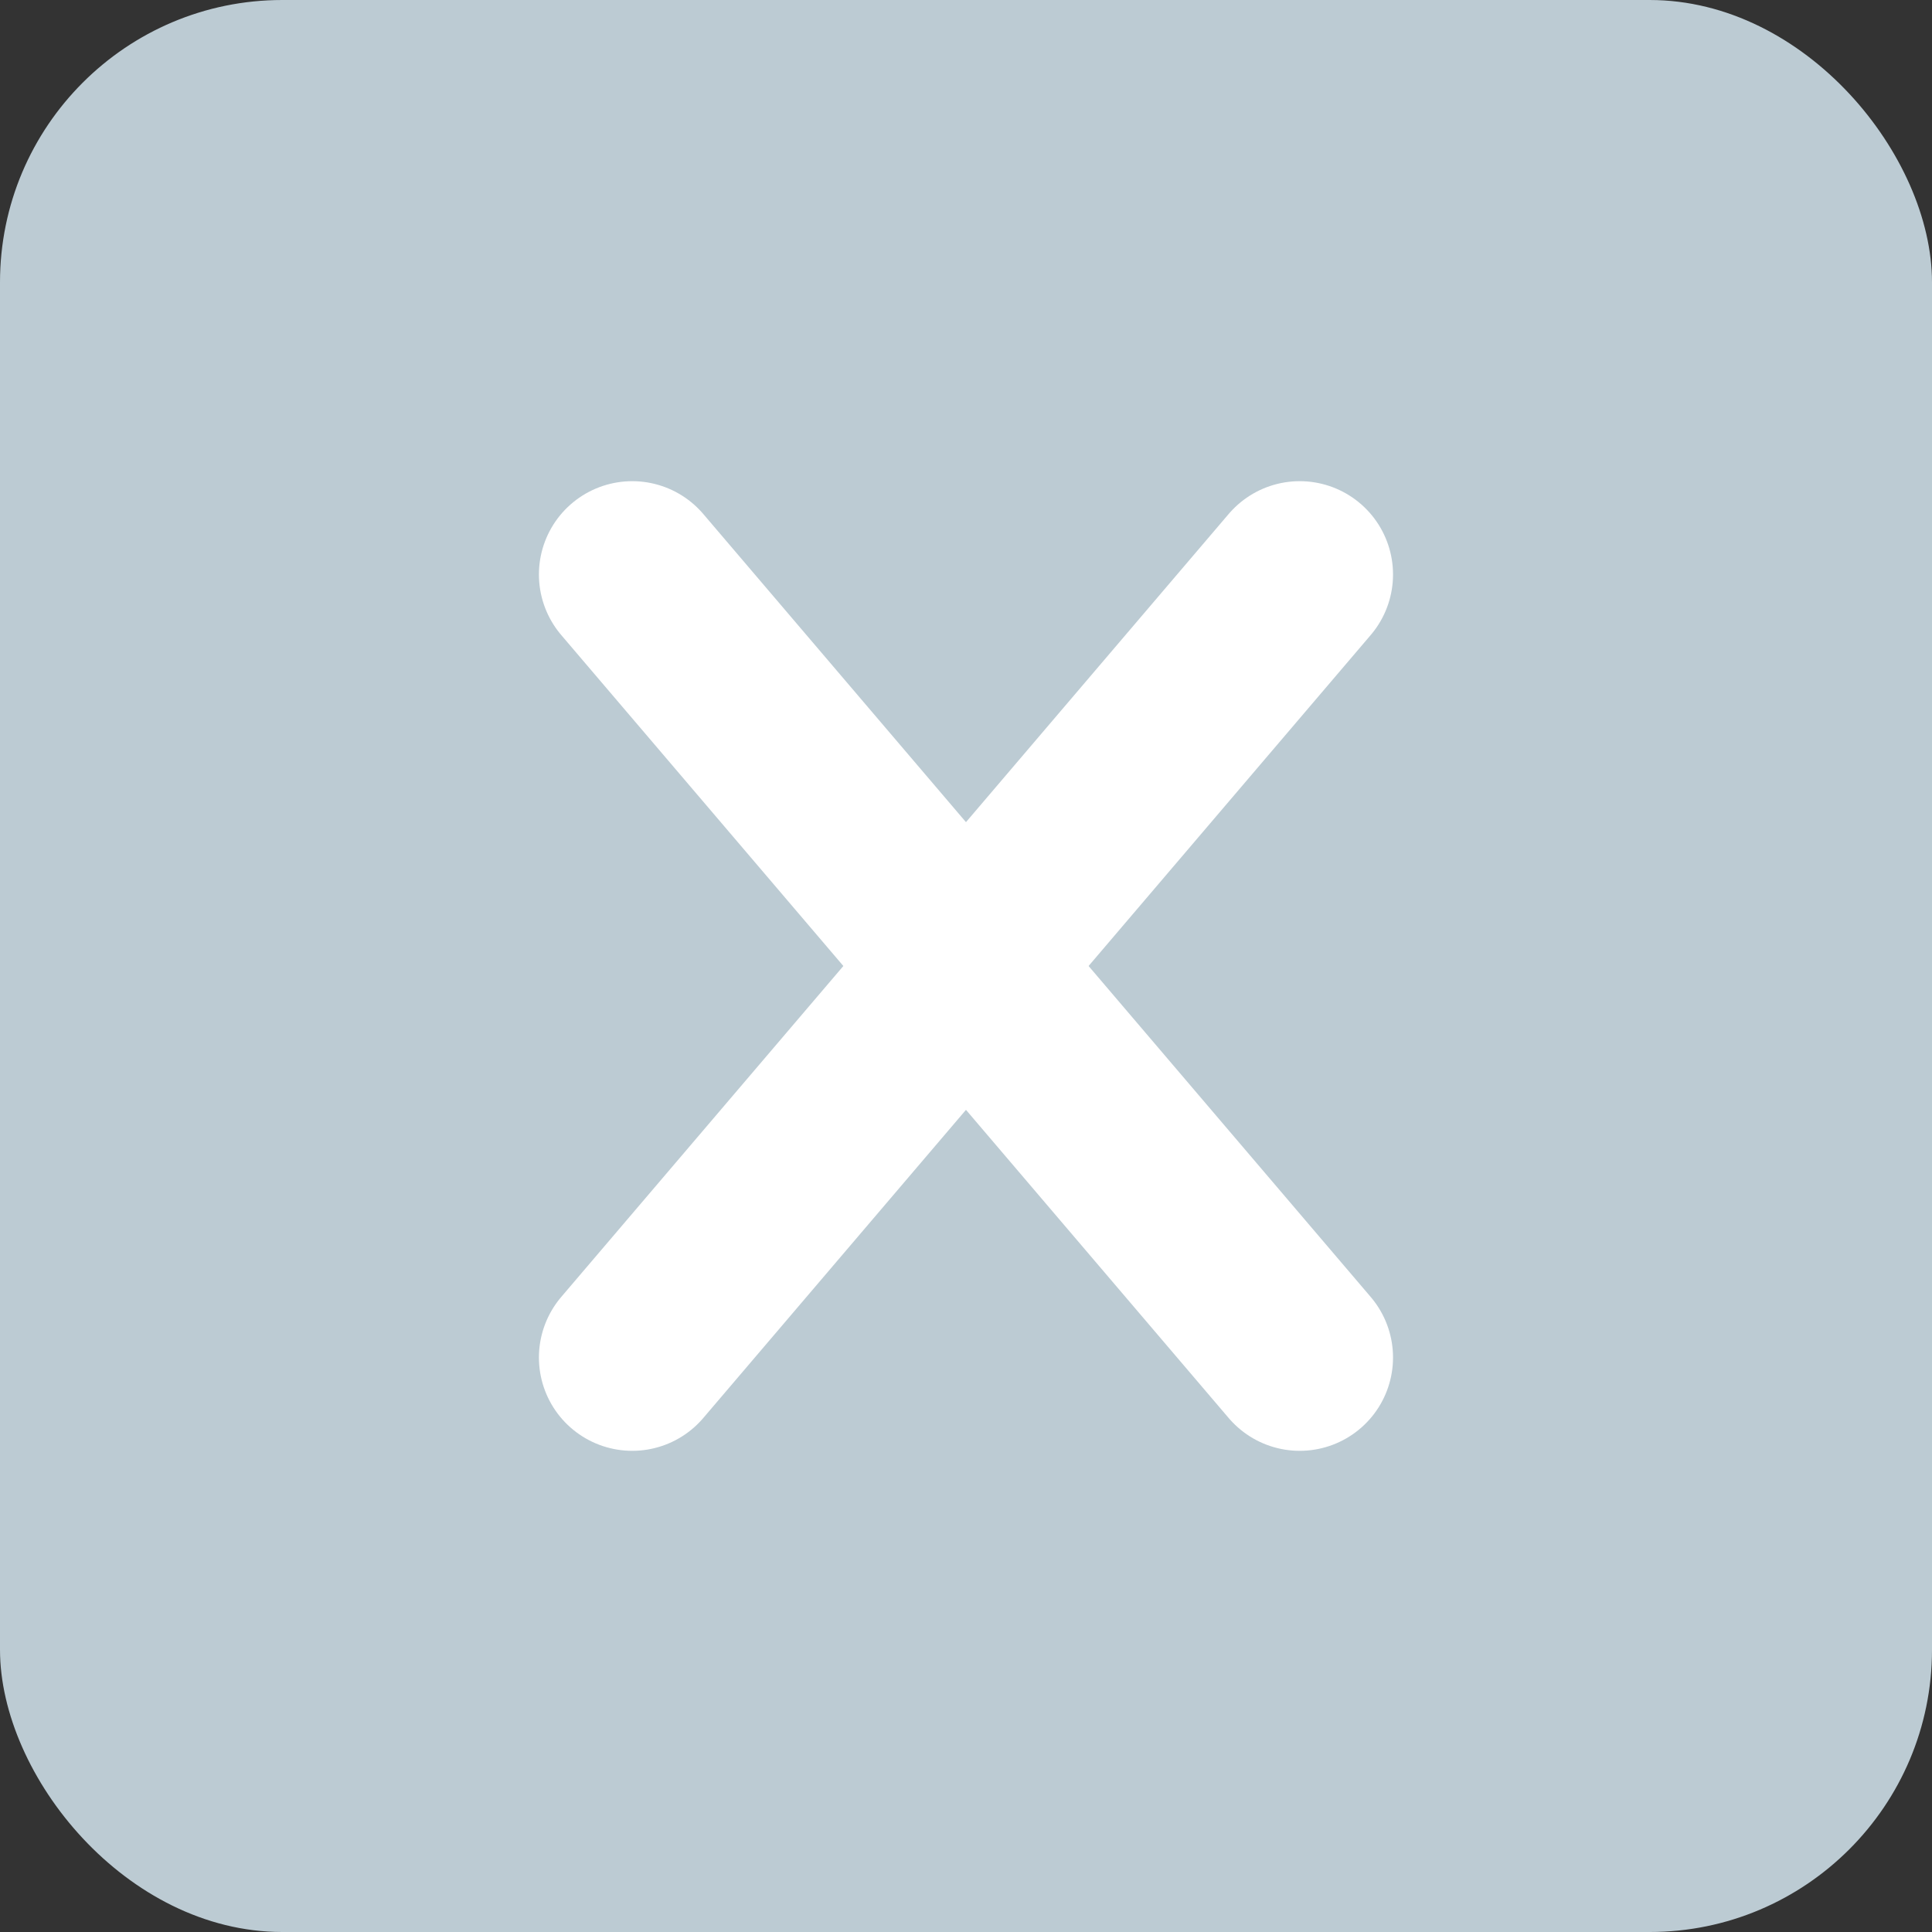
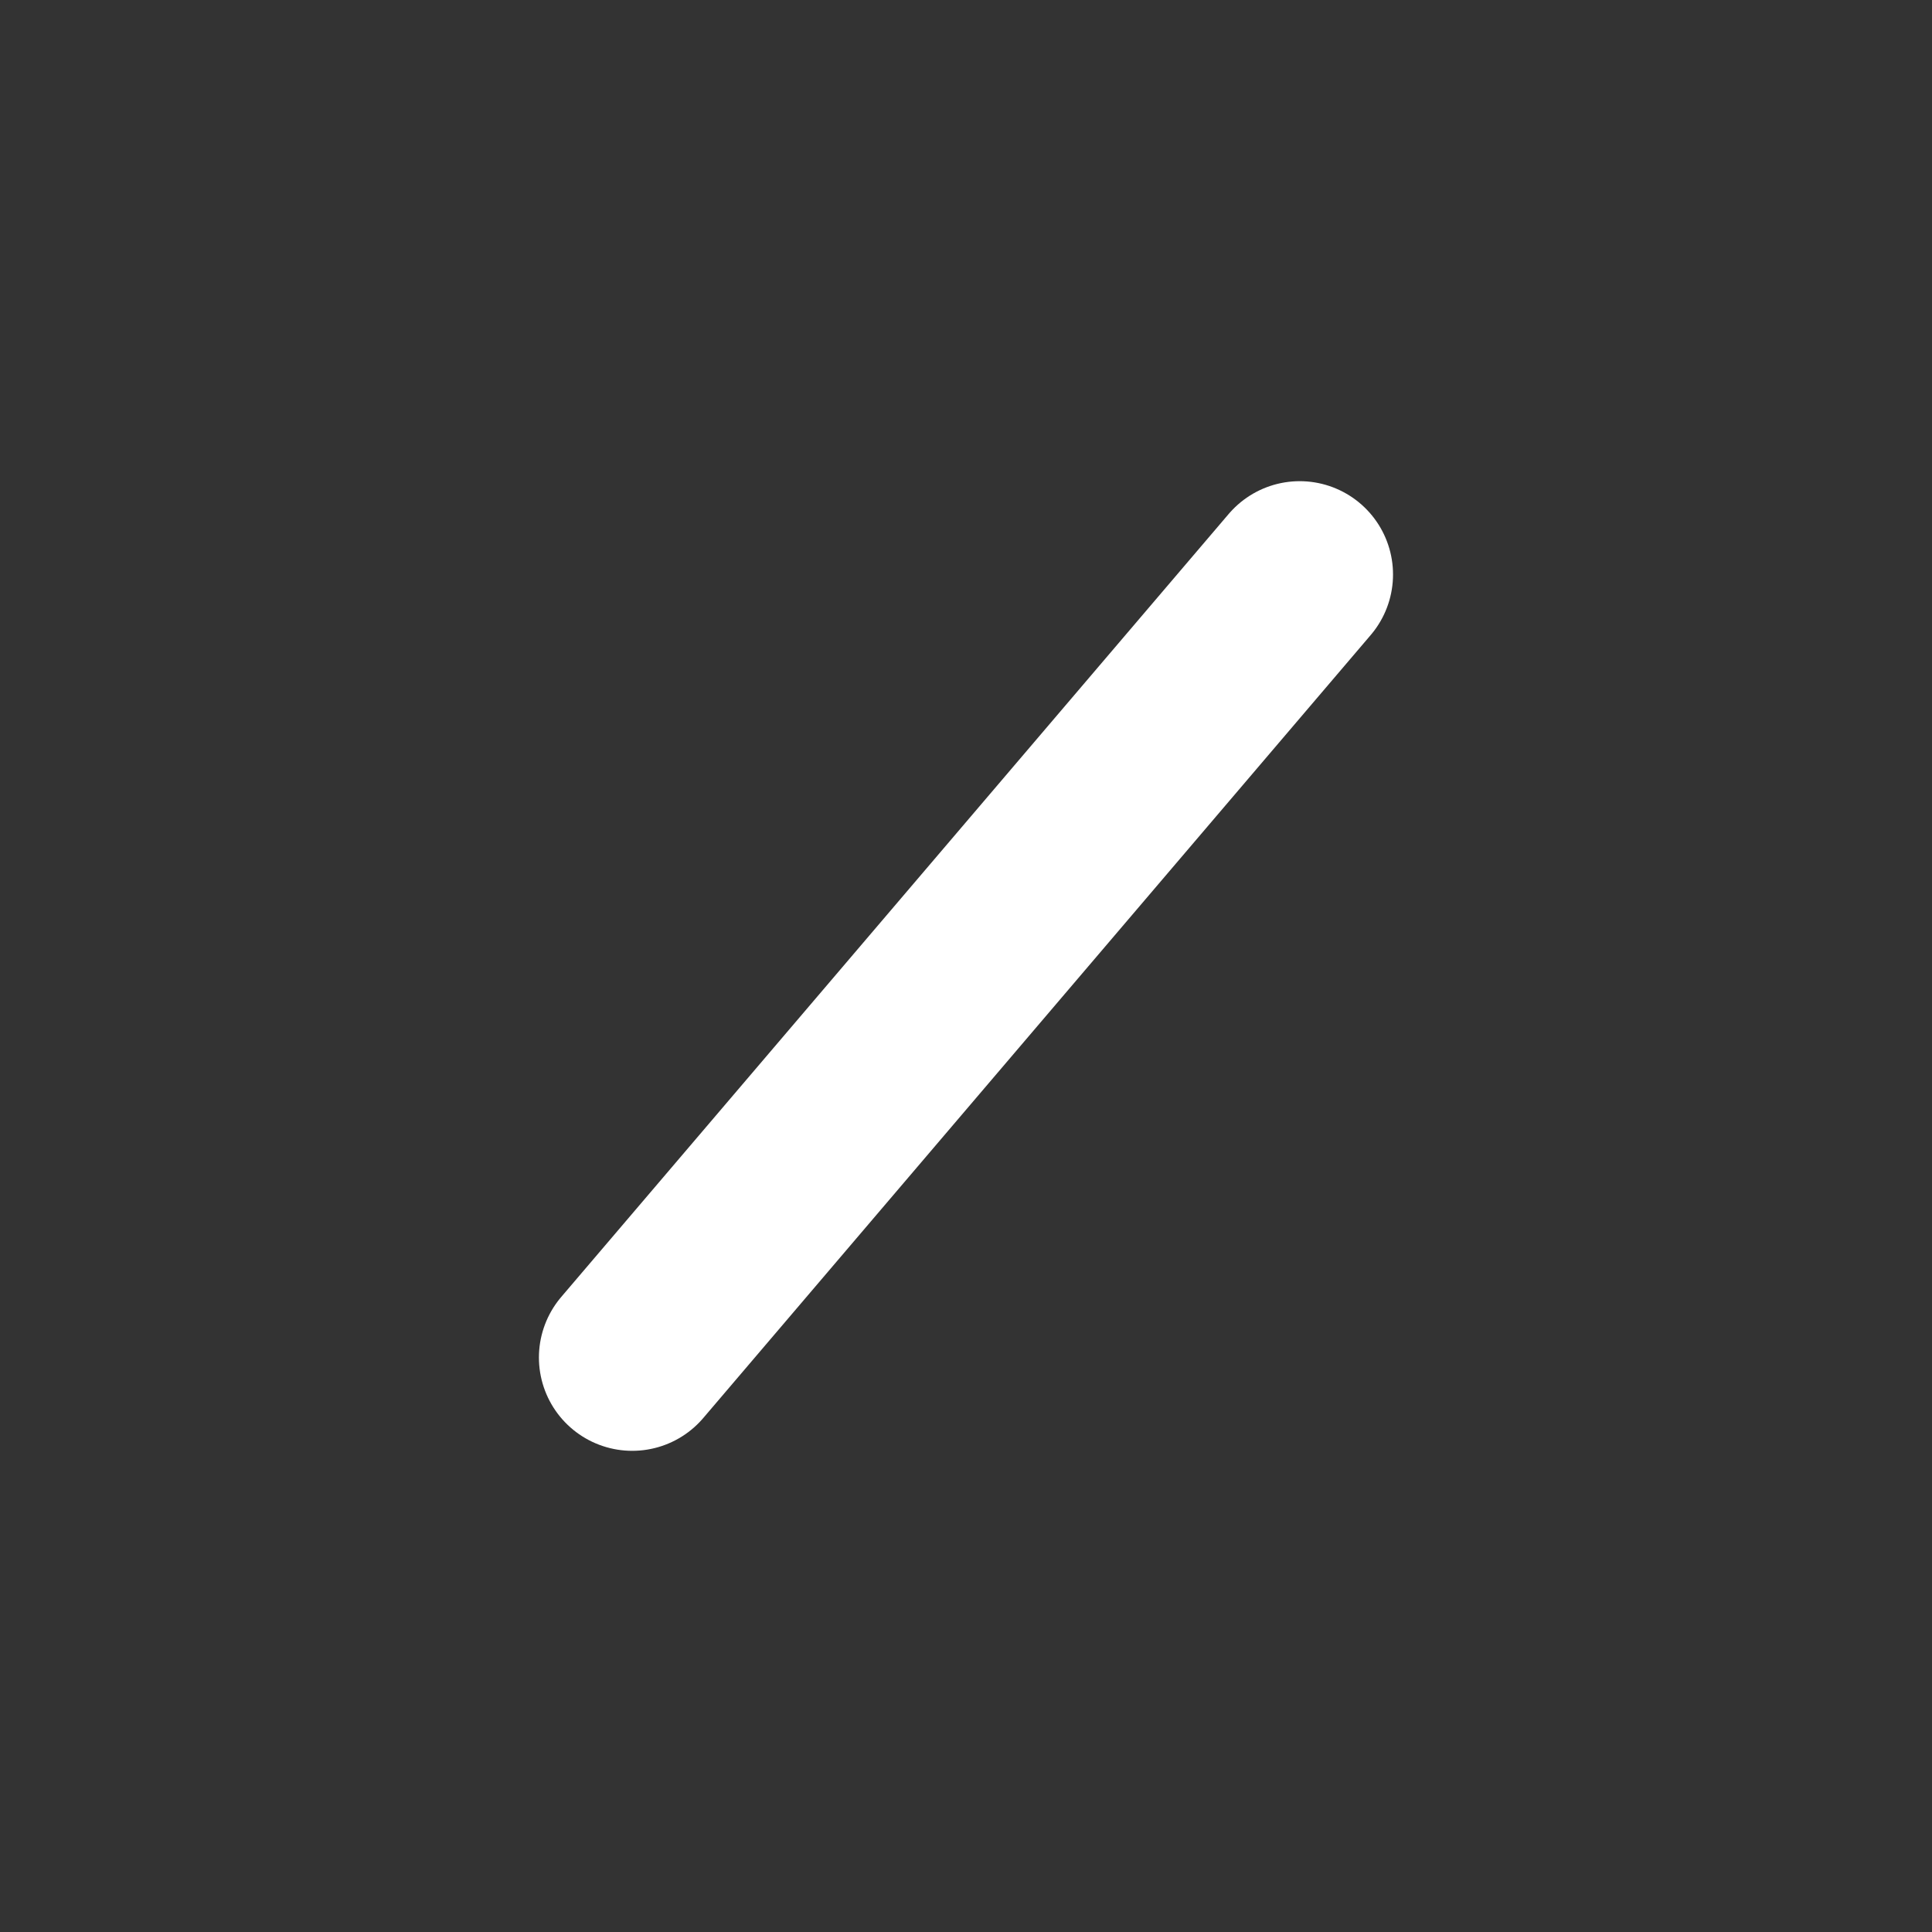
<svg xmlns="http://www.w3.org/2000/svg" id="_レイヤー_2" data-name="レイヤー 2" width="62" height="62" viewBox="0 0 62 62">
  <rect x="0" y="0" width="62" height="62" fill="#333333" stroke="none" />
  <g id="_レイヤー_1-2" data-name="レイヤー 1">
    <g>
-       <rect y="0" width="62" height="62" rx="9.06" ry="9.06" fill="#bccbd3" stroke-width="0" />
-       <line x1="20.289" y1="18.436" x2="41.709" y2="43.564" fill="none" stroke="#fff" stroke-linecap="round" stroke-linejoin="round" stroke-width="5.989" />
      <line x1="20.289" y1="43.564" x2="41.709" y2="18.436" fill="none" stroke="#fff" stroke-linecap="round" stroke-linejoin="round" stroke-width="5.989" />
    </g>
  </g>
</svg>